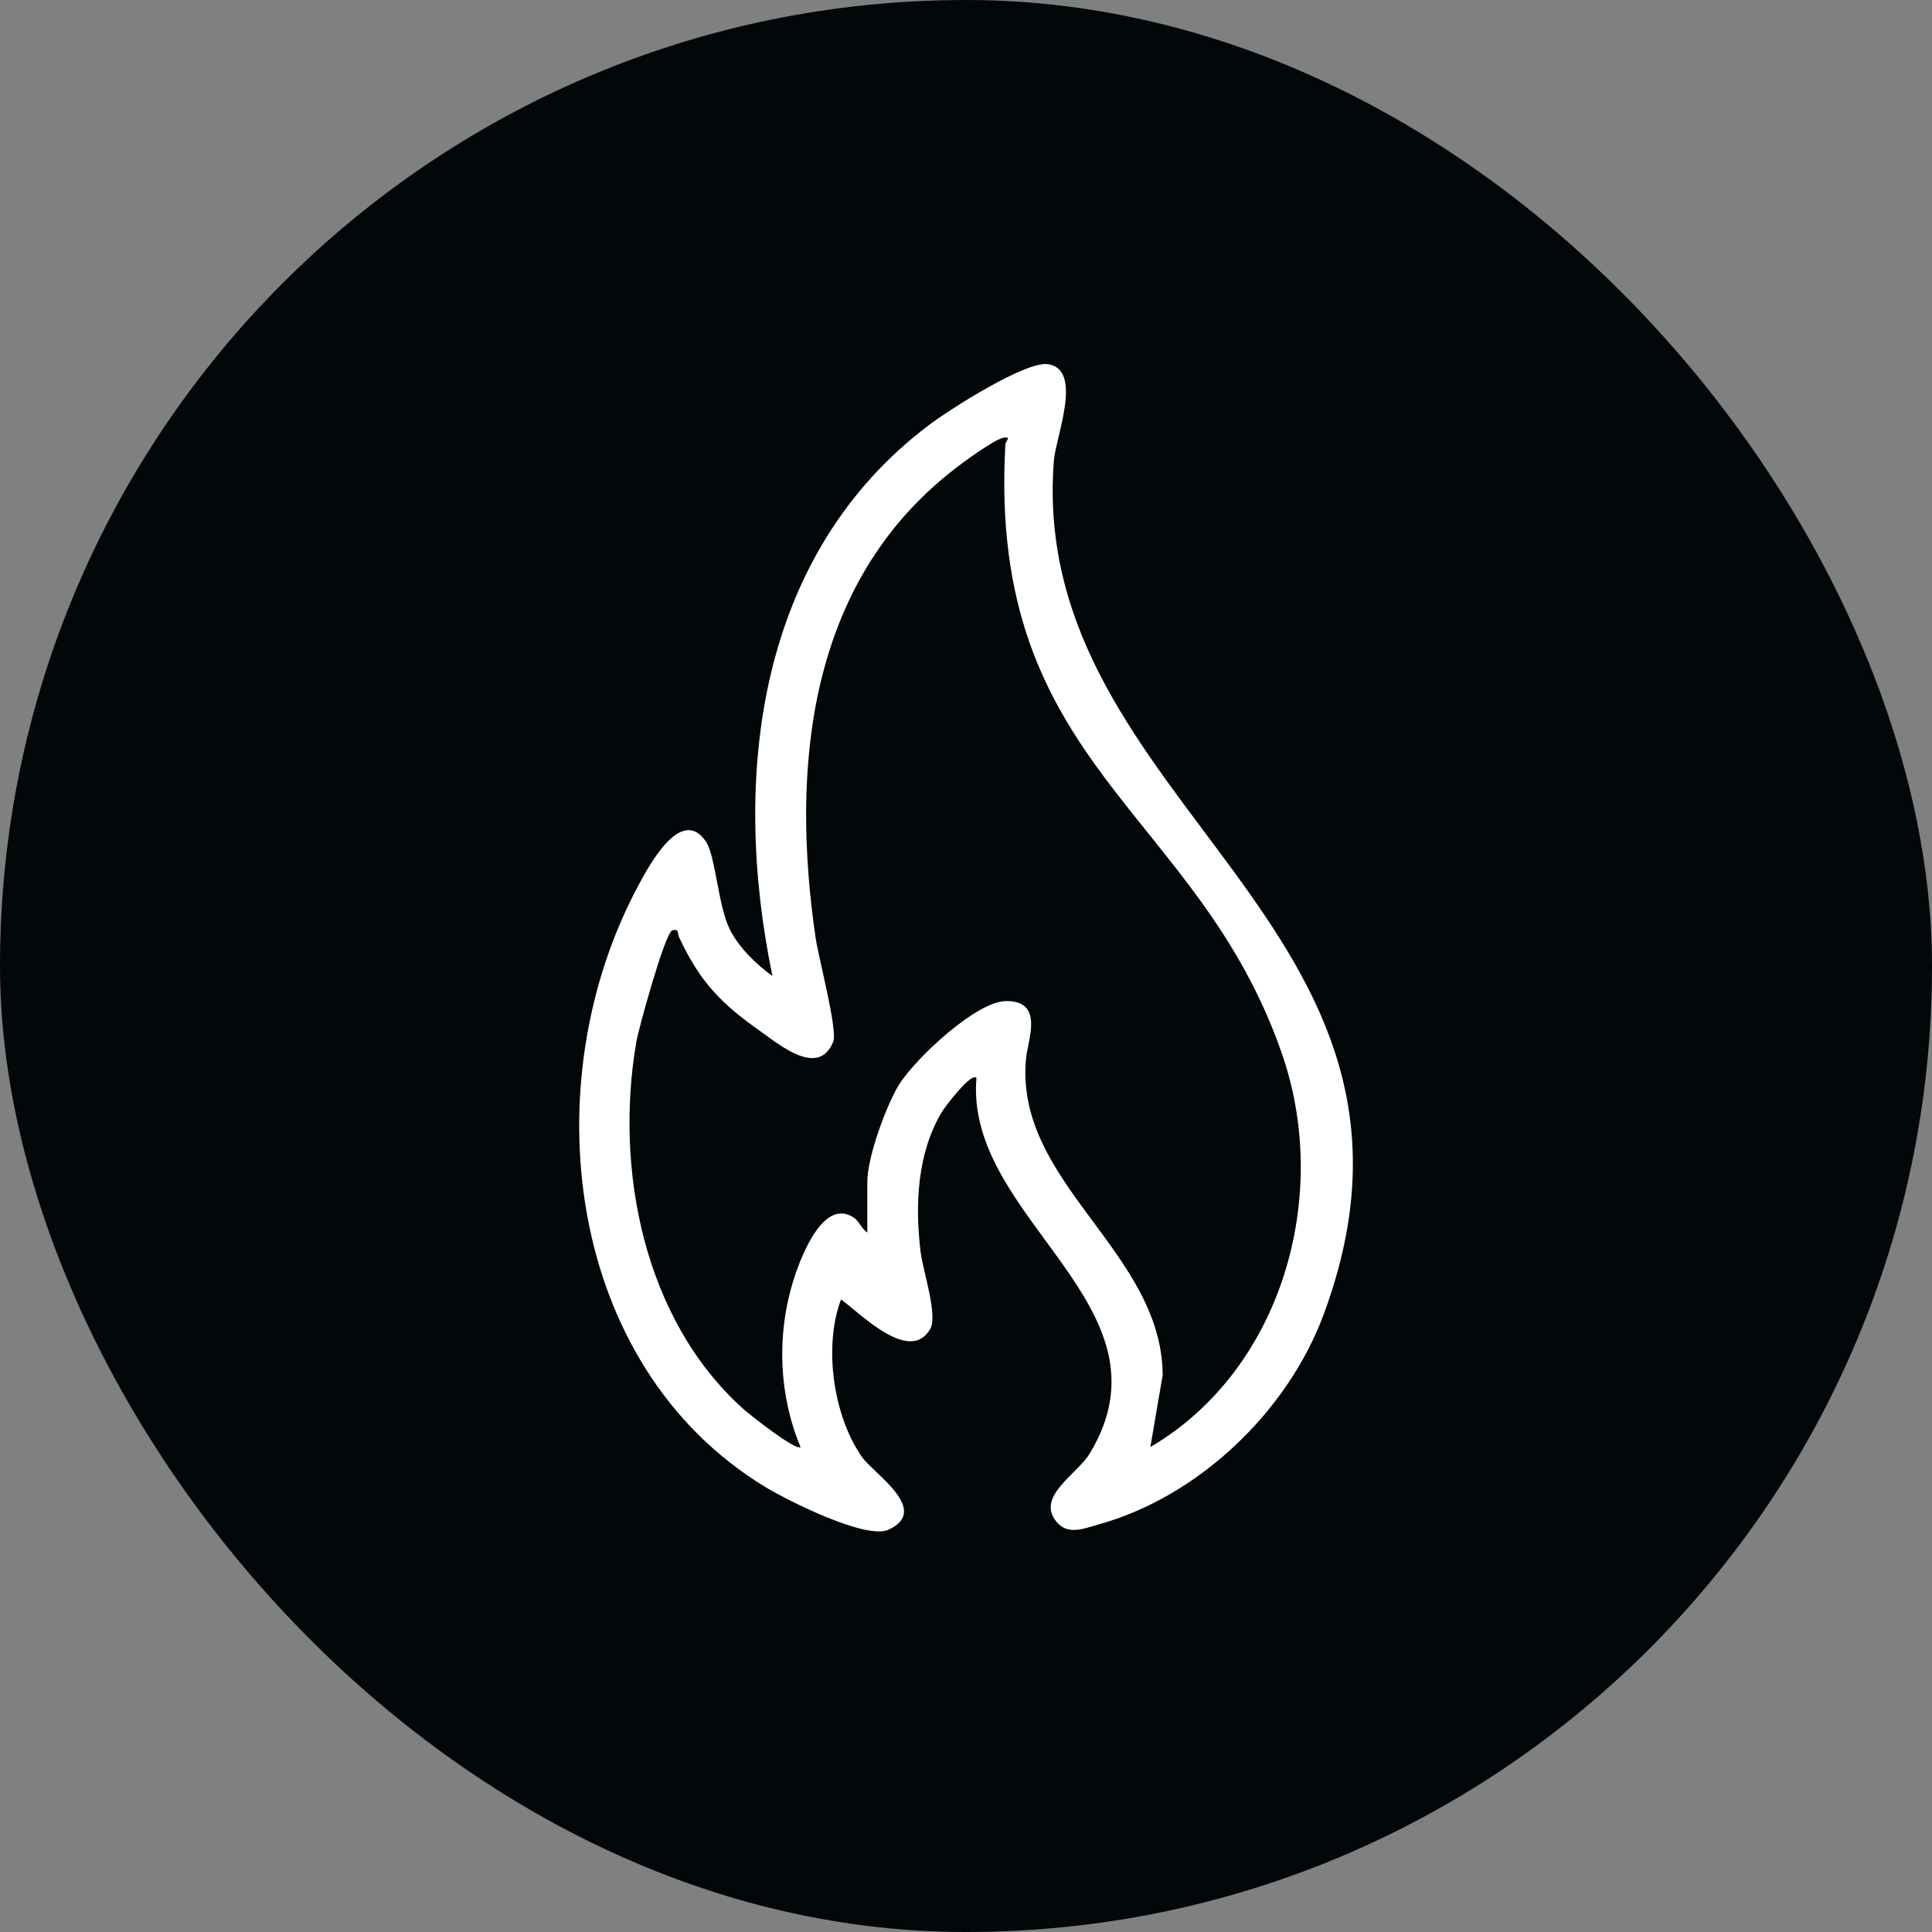
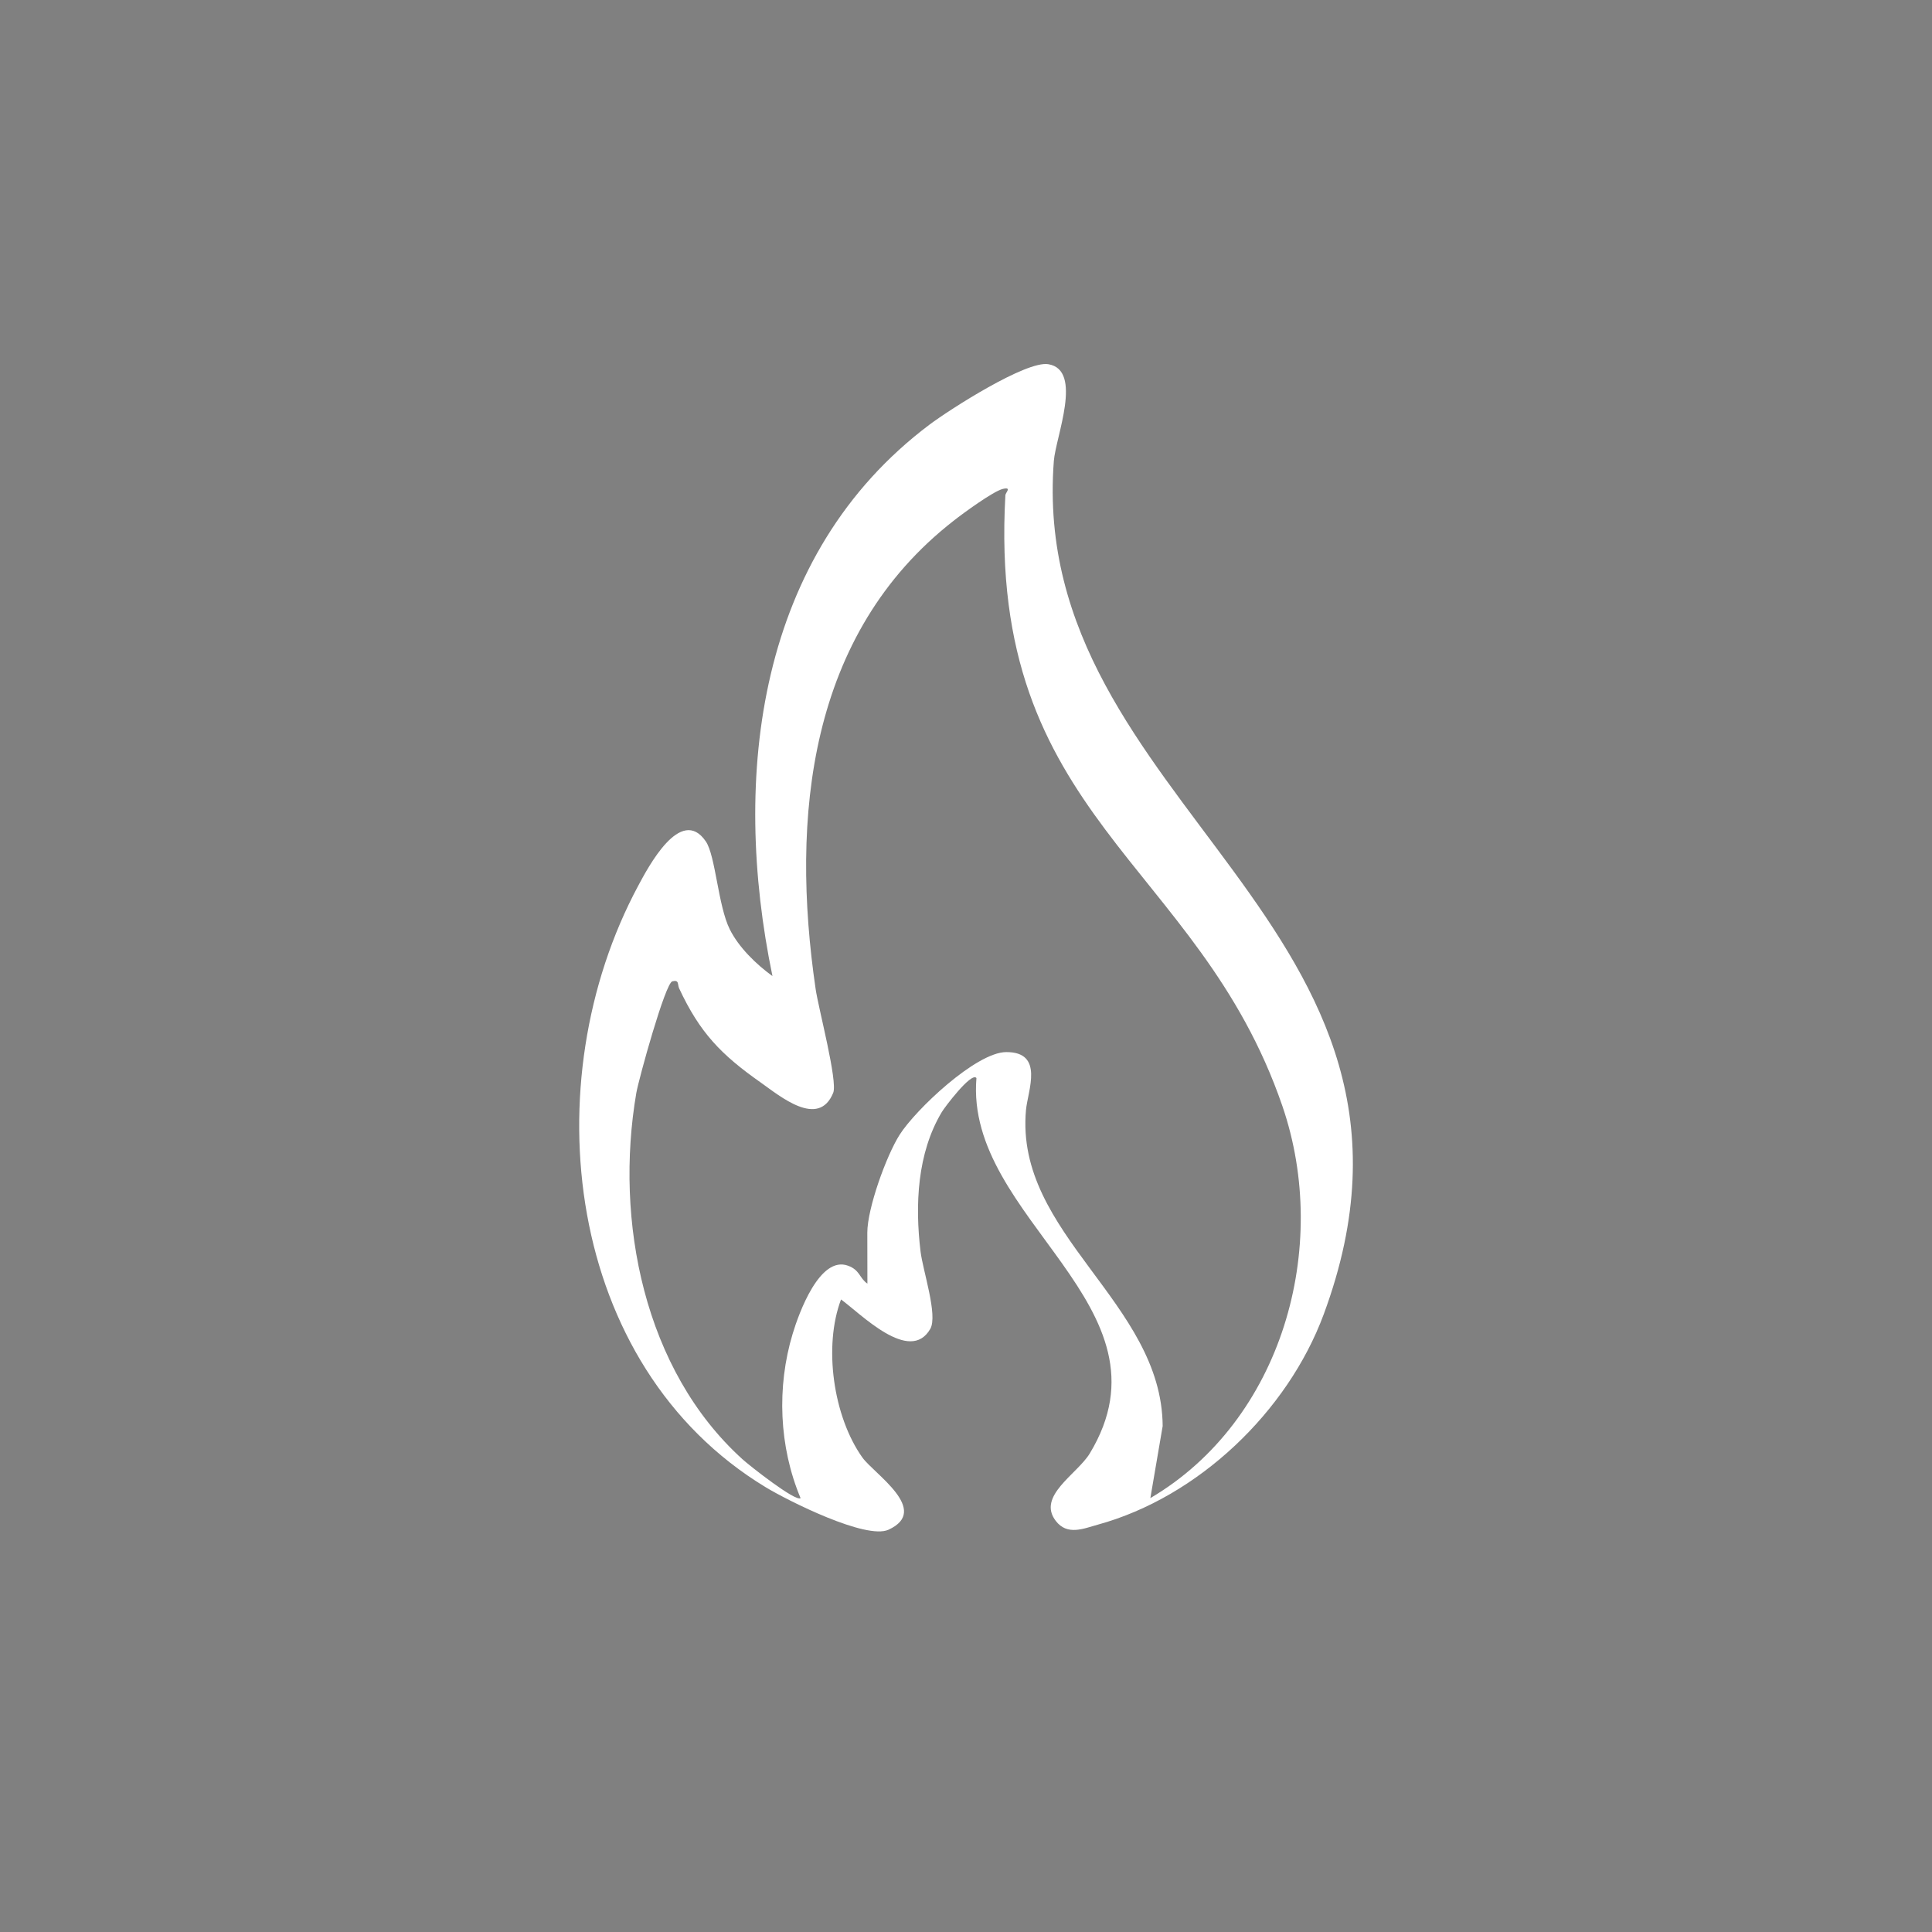
<svg xmlns="http://www.w3.org/2000/svg" id="Layer_2" data-name="Layer 2" viewBox="0 0 210.17 210.17">
  <rect x="0" y="0" width="210.17" height="210.17" fill="#808080" stroke="none" />
  <defs>
    <style> .cls-1 { fill: #02070a; } .cls-2 { fill: #fff; } </style>
  </defs>
  <g id="Swatch_Info_Layer" data-name="Swatch Info Layer">
-     <rect class="cls-1" x="0" y="0" width="210.17" height="210.17" rx="105.08" ry="105.08" />
-     <path class="cls-2" d="M106.21,117.26c-.56-.65-3.48,3.24-3.75,3.7-2.69,4.48-2.93,10.12-2.32,15.18.25,2.08,1.9,6.94,1.06,8.42-2.22,3.87-7.57-1.65-9.71-3.2-1.93,5.1-.85,12.73,2.32,17.19,1.27,1.78,7.47,5.74,2.84,7.86-2.44,1.11-10.92-3.15-13.35-4.62-21.88-13.24-25.34-44.08-13.87-65.44,1.04-1.93,4.62-8.81,7.35-4.82,1.06,1.55,1.33,6.99,2.6,9.55.98,1.98,2.89,3.83,4.65,5.1-4.5-21.73-1.67-45.89,17.09-59.99,2.23-1.67,10.5-6.97,12.92-6.57,3.81.63.8,7.91.6,10.53-2.87,37.48,45.09,50.38,29.35,92.85-3.92,10.57-13.64,19.86-24.57,22.86-1.55.43-3.32,1.22-4.57-.41-2.08-2.71,2.33-5.08,3.7-7.34,9.69-16.04-13.62-25.47-12.33-40.83ZM94.35,134.09v-5.55c0-2.63,2.06-8.35,3.51-10.64,1.73-2.73,8.33-8.99,11.6-9,4.16-.02,2.35,4.18,2.15,6.3-1.23,13.52,14.78,20.91,14.87,34.38l-1.34,7.84c14.33-8.43,19.65-27.26,14.36-42.66-9.17-26.7-32.11-31.27-30.13-66.45.02-.27.74-.92-.29-.67s-4.33,2.66-5.34,3.46c-15.81,12.31-17.75,32.29-15.01,50.95.31,2.12,2.42,10.03,1.91,11.28-1.59,3.9-5.79.36-7.87-1.11-4.34-3.05-6.64-5.43-8.89-10.25-.2-.43.03-.96-.74-.77s-3.65,10.61-3.92,12.15c-2.38,13.89.83,30.16,11.57,39.86.7.64,5.78,4.65,6.3,4.21-2.35-5.59-2.61-12.08-.86-17.88.68-2.26,2.95-8.54,6.03-7.4,1.3.48,1.21,1.33,2.1,1.95Z" />
+     <path class="cls-2" d="M106.21,117.26c-.56-.65-3.48,3.24-3.75,3.7-2.69,4.48-2.93,10.12-2.32,15.18.25,2.08,1.9,6.94,1.06,8.42-2.22,3.87-7.57-1.65-9.71-3.2-1.93,5.1-.85,12.73,2.32,17.19,1.27,1.78,7.47,5.74,2.84,7.86-2.44,1.11-10.92-3.15-13.35-4.62-21.88-13.24-25.34-44.08-13.87-65.44,1.04-1.93,4.62-8.81,7.35-4.82,1.06,1.55,1.33,6.99,2.6,9.55.98,1.98,2.89,3.83,4.65,5.1-4.5-21.73-1.67-45.89,17.09-59.99,2.23-1.67,10.5-6.97,12.92-6.57,3.81.63.8,7.91.6,10.53-2.87,37.48,45.09,50.38,29.35,92.85-3.92,10.57-13.64,19.86-24.57,22.86-1.55.43-3.32,1.22-4.57-.41-2.08-2.71,2.33-5.08,3.7-7.34,9.69-16.04-13.62-25.47-12.33-40.83ZM94.35,134.09c0-2.63,2.06-8.35,3.51-10.64,1.73-2.73,8.33-8.99,11.6-9,4.16-.02,2.35,4.18,2.15,6.3-1.23,13.52,14.78,20.91,14.87,34.38l-1.34,7.84c14.33-8.43,19.65-27.26,14.36-42.66-9.17-26.7-32.11-31.27-30.13-66.45.02-.27.74-.92-.29-.67s-4.33,2.66-5.34,3.46c-15.81,12.31-17.75,32.29-15.01,50.95.31,2.12,2.42,10.03,1.91,11.28-1.59,3.9-5.79.36-7.87-1.11-4.34-3.05-6.64-5.43-8.89-10.25-.2-.43.03-.96-.74-.77s-3.65,10.61-3.92,12.15c-2.38,13.89.83,30.16,11.57,39.86.7.64,5.78,4.65,6.3,4.21-2.35-5.59-2.61-12.08-.86-17.88.68-2.26,2.95-8.54,6.03-7.4,1.3.48,1.21,1.33,2.1,1.95Z" />
  </g>
</svg>